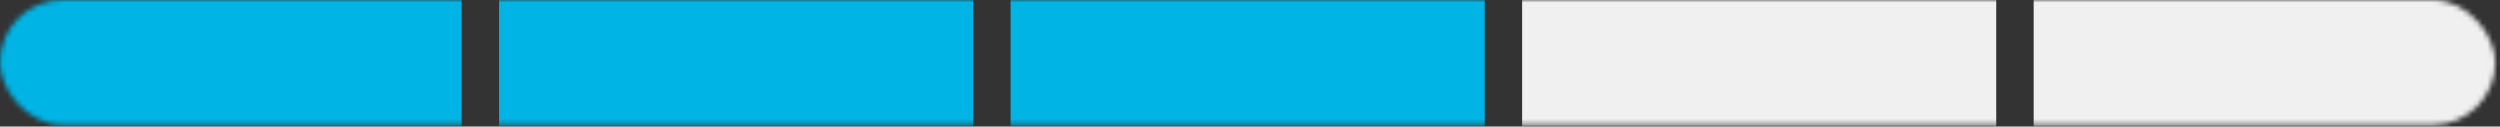
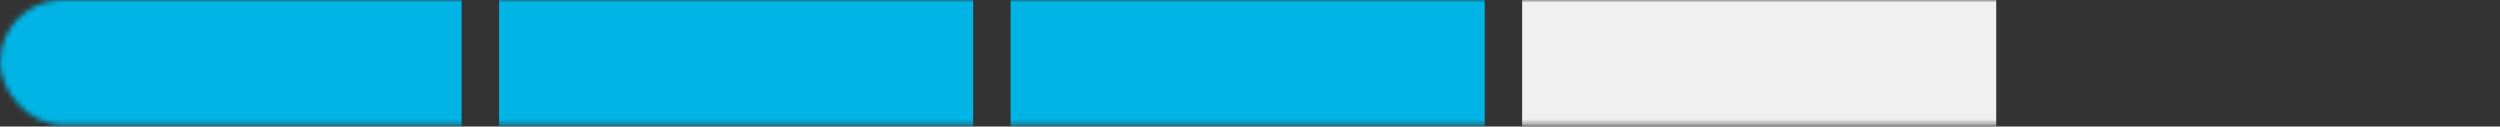
<svg xmlns="http://www.w3.org/2000/svg" width="494" height="25" viewBox="0 0 494 25" fill="none">
  <rect x="0" y="0" width="494" height="25" fill="#333333" stroke="none" />
  <mask id="mask0" mask-type="alpha" maskUnits="userSpaceOnUse" x="0" y="0" width="494" height="25">
    <rect width="493.069" height="24.665" rx="12.332" fill="#C4C4C4" />
  </mask>
  <g mask="url(#mask0)">
    <path d="M91.218 -34.531H-2.465V57.469H91.218V-34.531Z" fill="#00B5E6" />
    <path d="M192.297 -34.531H98.614V57.469H192.297V-34.531Z" fill="#00B5E6" />
    <path d="M293.376 -34.531H199.693V57.469H293.376V-34.531Z" fill="#00B5E6" />
    <path d="M394.456 -34.531H300.772V57.469H394.456V-34.531Z" fill="#F0F0F0" />
-     <path d="M495.535 -34.531H401.852V57.469H495.535V-34.531Z" fill="#F0F0F0" />
  </g>
</svg>